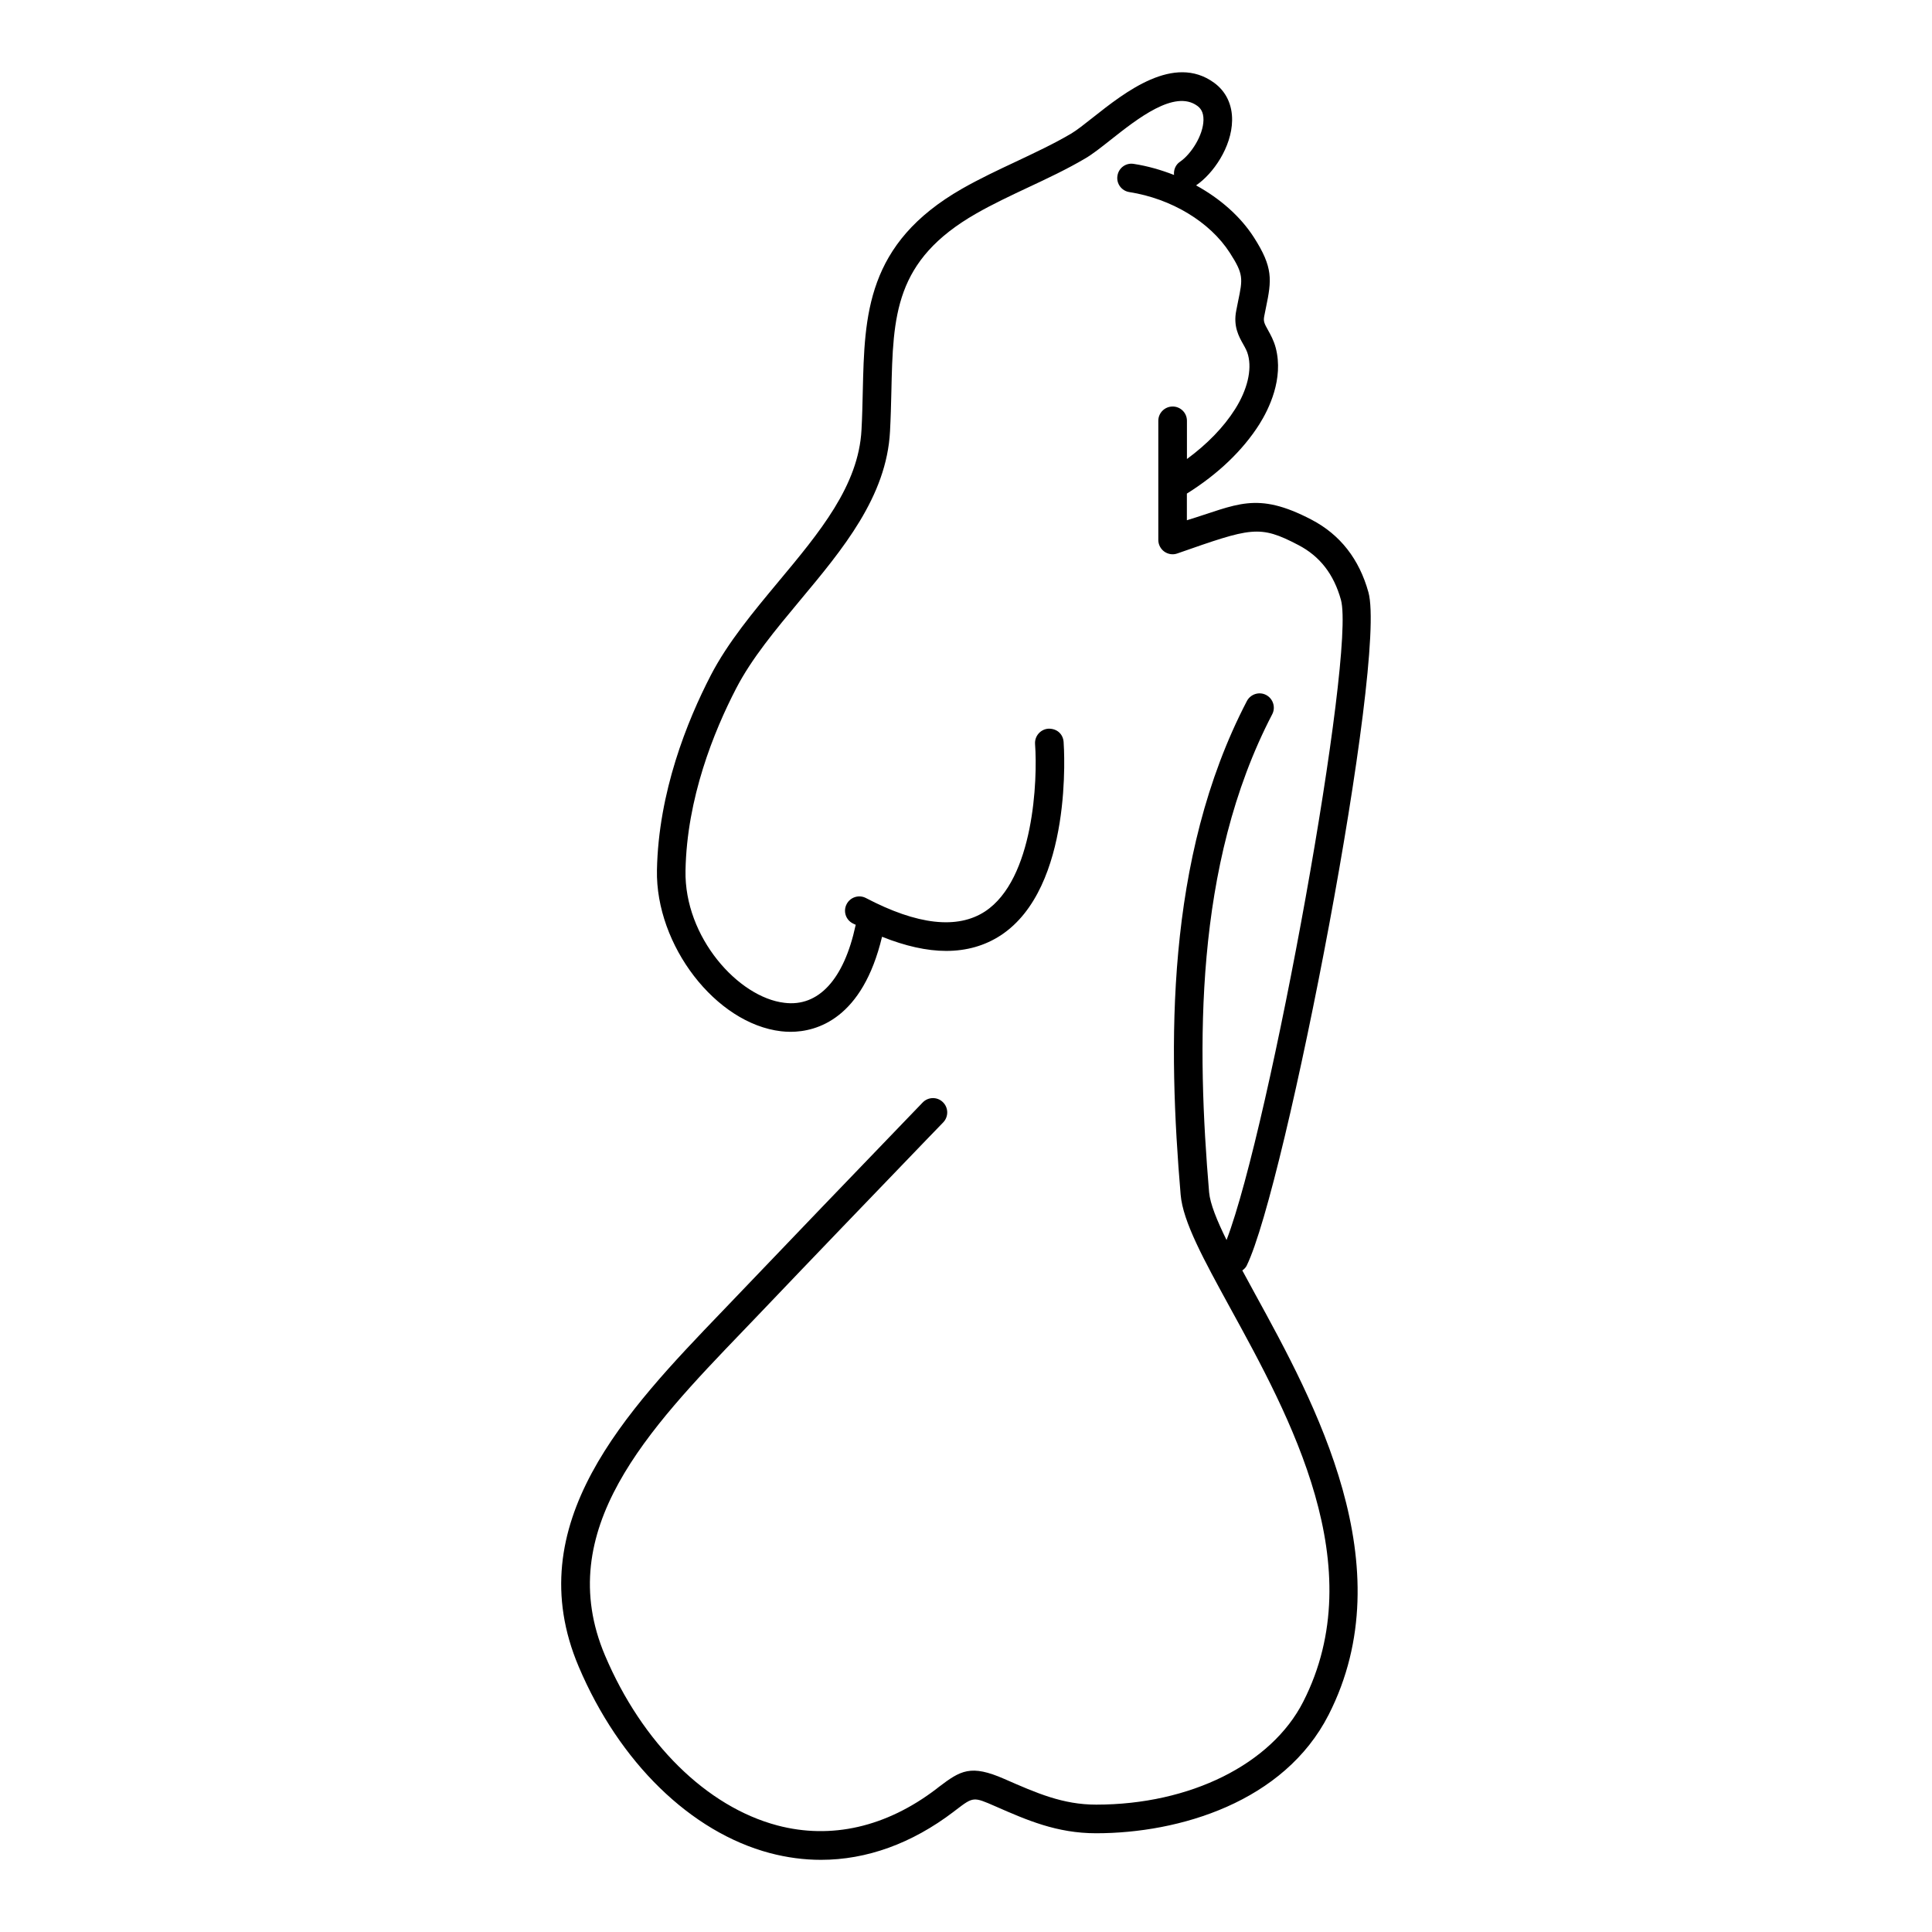
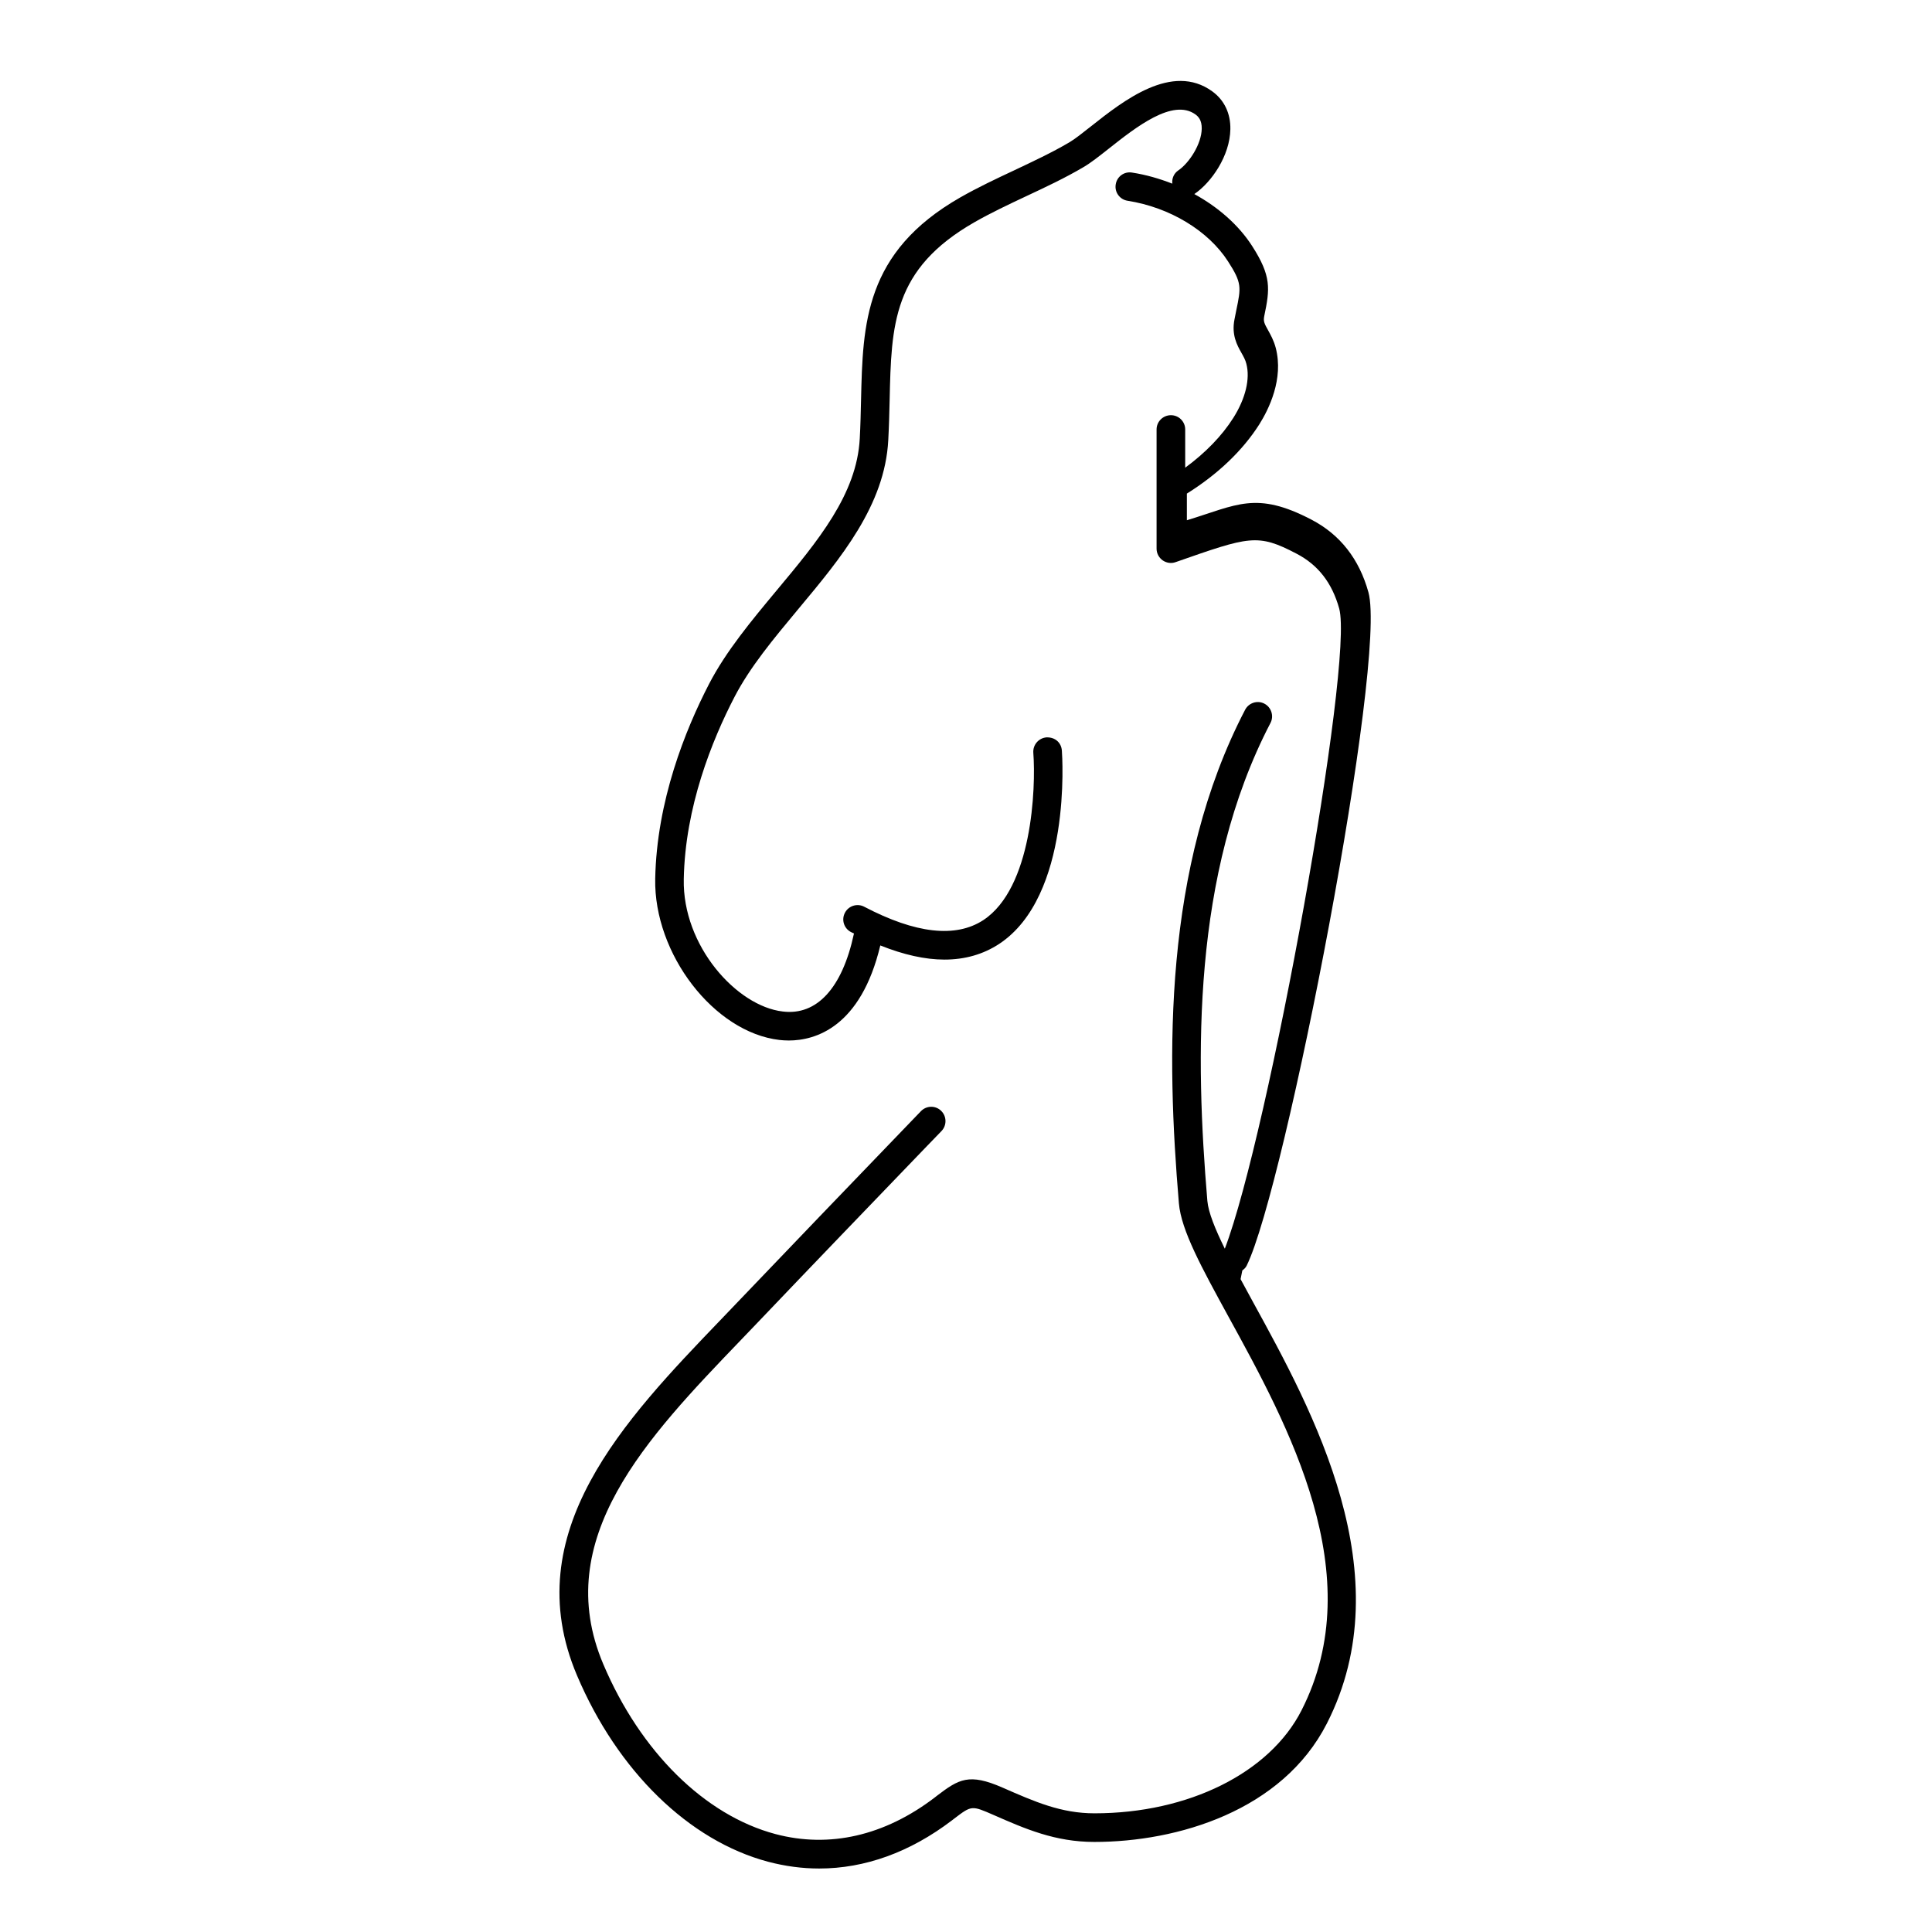
<svg xmlns="http://www.w3.org/2000/svg" fill="#000000" width="800px" height="800px" version="1.1" viewBox="144 144 512 512">
-   <path d="m473.23 480.68c0.461-0.34 0.883-0.723 1.152-1.27 10.285-20.98 37.254-160.48 32.266-178.45-2.445-8.816-7.5-15.277-15.07-19.234-14.727-7.695-19.789-3.887-33.043 0.145v-7.066c8.184-5.109 14.816-11.43 19.207-18.367 2.531-4.031 6.473-12.008 4.348-20.23-0.531-2.004-1.379-3.519-2.055-4.731-0.973-1.73-1.266-2.344-1.004-3.66l0.461-2.301c1.527-7.328 1.938-10.621-3.207-18.629-3.566-5.547-8.961-10.273-15.316-13.758 4.535-3.074 9.434-10.145 9.551-17.184 0.078-4.18-1.617-7.727-4.781-10.02-10.648-7.742-23.574 2.473-32.121 9.227-2.258 1.777-4.246 3.375-5.816 4.297-4.602 2.711-9.672 5.07-14.57 7.391-4.742 2.223-9.652 4.535-14.293 7.184-25.398 14.52-25.824 33.531-26.293 53.645-0.078 3.312-0.145 6.746-0.34 10.242-0.766 14.789-11.121 27.188-22.09 40.332-6.543 7.871-13.328 15.992-17.848 24.711-6.285 12.152-13.871 30.988-14.27 51.625-0.387 19.945 15.613 40.707 32.914 42.719 0.727 0.082 1.578 0.145 2.484 0.145 7.023 0 19.078-3.504 24.254-25.191 6.168 2.465 11.863 3.75 16.996 3.75 5.43 0 10.254-1.383 14.469-4.133 19.27-12.664 16.766-49.68 16.652-51.254-0.156-2.078-1.754-3.578-4.062-3.504-2.082 0.164-3.648 1.969-3.504 4.062 0.707 9.461-0.309 35.859-13.254 44.367-7.312 4.781-17.941 3.59-31.566-3.551-1.84-0.969-4.137-0.25-5.106 1.605-0.973 1.852-0.27 4.137 1.602 5.109 0.281 0.156 0.547 0.246 0.824 0.391-0.012 0.043-0.051 0.094-0.062 0.133-3.074 14.309-9.828 21.676-18.859 20.527-12.152-1.406-26.562-17.352-26.211-35.039 0.348-19.172 7.5-36.852 13.43-48.293 4.125-7.961 10.352-15.422 16.93-23.328 11.281-13.512 22.941-27.484 23.836-44.789 0.191-3.578 0.281-7.082 0.359-10.469 0.453-20.23 0.789-34.84 22.488-47.25 4.367-2.496 9.117-4.734 13.727-6.902 5.055-2.363 10.289-4.824 15.18-7.707 1.93-1.129 4.125-2.867 6.684-4.887 7.148-5.648 16.961-13.418 22.98-9.051 0.738 0.543 1.691 1.504 1.652 3.766-0.066 4.086-3.324 9.09-6.207 11.051-1.199 0.801-1.734 2.172-1.594 3.512-3.43-1.34-6.992-2.367-10.688-2.938-2.059-0.34-4.004 1.07-4.309 3.156-0.34 2.059 1.086 4.004 3.152 4.316 11.164 1.754 21.367 7.902 26.633 16.098 3.68 5.711 3.438 6.828 2.16 12.977l-0.469 2.367c-0.824 4.125 0.707 6.856 1.84 8.863 0.559 1.004 1.051 1.852 1.305 2.898 1.047 3.992-0.219 9.199-3.426 14.293-3.035 4.809-7.43 9.316-12.781 13.246v-10.137c0-2.09-1.695-3.777-3.785-3.777-2.09 0-3.801 1.691-3.801 3.777v31.594c0 1.219 0.598 2.367 1.602 3.09 1.02 0.707 2.297 0.902 3.441 0.48 19.586-6.84 21.691-7.664 32.066-2.234 5.715 2.977 9.406 7.746 11.289 14.531 3.941 14.246-18.766 139.47-30.312 169.65-2.551-5.188-4.356-9.613-4.625-12.652-3.191-37.91-4.176-86.555 16.73-126.68 0.957-1.84 0.23-4.141-1.617-5.109-1.848-0.973-4.133-0.234-5.106 1.617-21.797 41.855-20.84 91.879-17.551 130.8 0.609 7.184 6.117 17.184 13.059 29.887 15.91 28.98 37.707 68.664 19.426 104.5-8.445 16.57-29.977 27.266-54.859 27.266-8.828 0-15.703-3.016-24.367-6.816-8.871-3.879-11.555-2.262-17.344 2.137l-0.676 0.531c-13.266 10.109-27.867 13.43-42.125 9.656-18.746-4.977-35.805-21.809-45.652-45.02-14.113-33.27 11.625-60.066 36.508-85.965l4.328-4.516c14.727-15.449 29.547-30.84 44.363-46.238l4.434-4.586c1.438-1.516 1.395-3.914-0.117-5.363-1.488-1.449-3.887-1.41-5.348 0.113l-4.43 4.602c-14.816 15.395-29.641 30.801-44.379 46.238l-4.316 4.508c-25.352 26.398-54.074 56.32-38.02 94.16 10.754 25.371 29.691 43.82 50.66 49.395 4.516 1.191 9.035 1.793 13.535 1.793 12.102 0 24.066-4.305 35.145-12.734l0.688-0.531c4.562-3.469 4.562-3.469 10.383-0.922 8.375 3.672 16.277 7.144 26.707 7.144 22.043 0 49.809-8.25 61.617-31.398 20.086-39.402-3.758-82.844-19.527-111.59-1.164-2.137-2.258-4.152-3.344-6.156z" />
+   <path d="m473.23 480.68c0.461-0.34 0.883-0.723 1.152-1.27 10.285-20.98 37.254-160.48 32.266-178.45-2.445-8.816-7.5-15.277-15.07-19.234-14.727-7.695-19.789-3.887-33.043 0.145v-7.066c8.184-5.109 14.816-11.43 19.207-18.367 2.531-4.031 6.473-12.008 4.348-20.23-0.531-2.004-1.379-3.519-2.055-4.731-0.973-1.73-1.266-2.344-1.004-3.66c1.527-7.328 1.938-10.621-3.207-18.629-3.566-5.547-8.961-10.273-15.316-13.758 4.535-3.074 9.434-10.145 9.551-17.184 0.078-4.18-1.617-7.727-4.781-10.02-10.648-7.742-23.574 2.473-32.121 9.227-2.258 1.777-4.246 3.375-5.816 4.297-4.602 2.711-9.672 5.07-14.57 7.391-4.742 2.223-9.652 4.535-14.293 7.184-25.398 14.52-25.824 33.531-26.293 53.645-0.078 3.312-0.145 6.746-0.34 10.242-0.766 14.789-11.121 27.188-22.09 40.332-6.543 7.871-13.328 15.992-17.848 24.711-6.285 12.152-13.871 30.988-14.27 51.625-0.387 19.945 15.613 40.707 32.914 42.719 0.727 0.082 1.578 0.145 2.484 0.145 7.023 0 19.078-3.504 24.254-25.191 6.168 2.465 11.863 3.75 16.996 3.75 5.43 0 10.254-1.383 14.469-4.133 19.27-12.664 16.766-49.68 16.652-51.254-0.156-2.078-1.754-3.578-4.062-3.504-2.082 0.164-3.648 1.969-3.504 4.062 0.707 9.461-0.309 35.859-13.254 44.367-7.312 4.781-17.941 3.59-31.566-3.551-1.84-0.969-4.137-0.25-5.106 1.605-0.973 1.852-0.27 4.137 1.602 5.109 0.281 0.156 0.547 0.246 0.824 0.391-0.012 0.043-0.051 0.094-0.062 0.133-3.074 14.309-9.828 21.676-18.859 20.527-12.152-1.406-26.562-17.352-26.211-35.039 0.348-19.172 7.5-36.852 13.43-48.293 4.125-7.961 10.352-15.422 16.93-23.328 11.281-13.512 22.941-27.484 23.836-44.789 0.191-3.578 0.281-7.082 0.359-10.469 0.453-20.23 0.789-34.84 22.488-47.25 4.367-2.496 9.117-4.734 13.727-6.902 5.055-2.363 10.289-4.824 15.18-7.707 1.93-1.129 4.125-2.867 6.684-4.887 7.148-5.648 16.961-13.418 22.98-9.051 0.738 0.543 1.691 1.504 1.652 3.766-0.066 4.086-3.324 9.09-6.207 11.051-1.199 0.801-1.734 2.172-1.594 3.512-3.43-1.34-6.992-2.367-10.688-2.938-2.059-0.34-4.004 1.07-4.309 3.156-0.34 2.059 1.086 4.004 3.152 4.316 11.164 1.754 21.367 7.902 26.633 16.098 3.68 5.711 3.438 6.828 2.16 12.977l-0.469 2.367c-0.824 4.125 0.707 6.856 1.84 8.863 0.559 1.004 1.051 1.852 1.305 2.898 1.047 3.992-0.219 9.199-3.426 14.293-3.035 4.809-7.43 9.316-12.781 13.246v-10.137c0-2.09-1.695-3.777-3.785-3.777-2.09 0-3.801 1.691-3.801 3.777v31.594c0 1.219 0.598 2.367 1.602 3.09 1.02 0.707 2.297 0.902 3.441 0.48 19.586-6.84 21.691-7.664 32.066-2.234 5.715 2.977 9.406 7.746 11.289 14.531 3.941 14.246-18.766 139.47-30.312 169.65-2.551-5.188-4.356-9.613-4.625-12.652-3.191-37.91-4.176-86.555 16.73-126.68 0.957-1.84 0.23-4.141-1.617-5.109-1.848-0.973-4.133-0.234-5.106 1.617-21.797 41.855-20.84 91.879-17.551 130.8 0.609 7.184 6.117 17.184 13.059 29.887 15.91 28.98 37.707 68.664 19.426 104.5-8.445 16.57-29.977 27.266-54.859 27.266-8.828 0-15.703-3.016-24.367-6.816-8.871-3.879-11.555-2.262-17.344 2.137l-0.676 0.531c-13.266 10.109-27.867 13.43-42.125 9.656-18.746-4.977-35.805-21.809-45.652-45.02-14.113-33.27 11.625-60.066 36.508-85.965l4.328-4.516c14.727-15.449 29.547-30.84 44.363-46.238l4.434-4.586c1.438-1.516 1.395-3.914-0.117-5.363-1.488-1.449-3.887-1.41-5.348 0.113l-4.43 4.602c-14.816 15.395-29.641 30.801-44.379 46.238l-4.316 4.508c-25.352 26.398-54.074 56.32-38.02 94.16 10.754 25.371 29.691 43.82 50.66 49.395 4.516 1.191 9.035 1.793 13.535 1.793 12.102 0 24.066-4.305 35.145-12.734l0.688-0.531c4.562-3.469 4.562-3.469 10.383-0.922 8.375 3.672 16.277 7.144 26.707 7.144 22.043 0 49.809-8.25 61.617-31.398 20.086-39.402-3.758-82.844-19.527-111.59-1.164-2.137-2.258-4.152-3.344-6.156z" />
</svg>